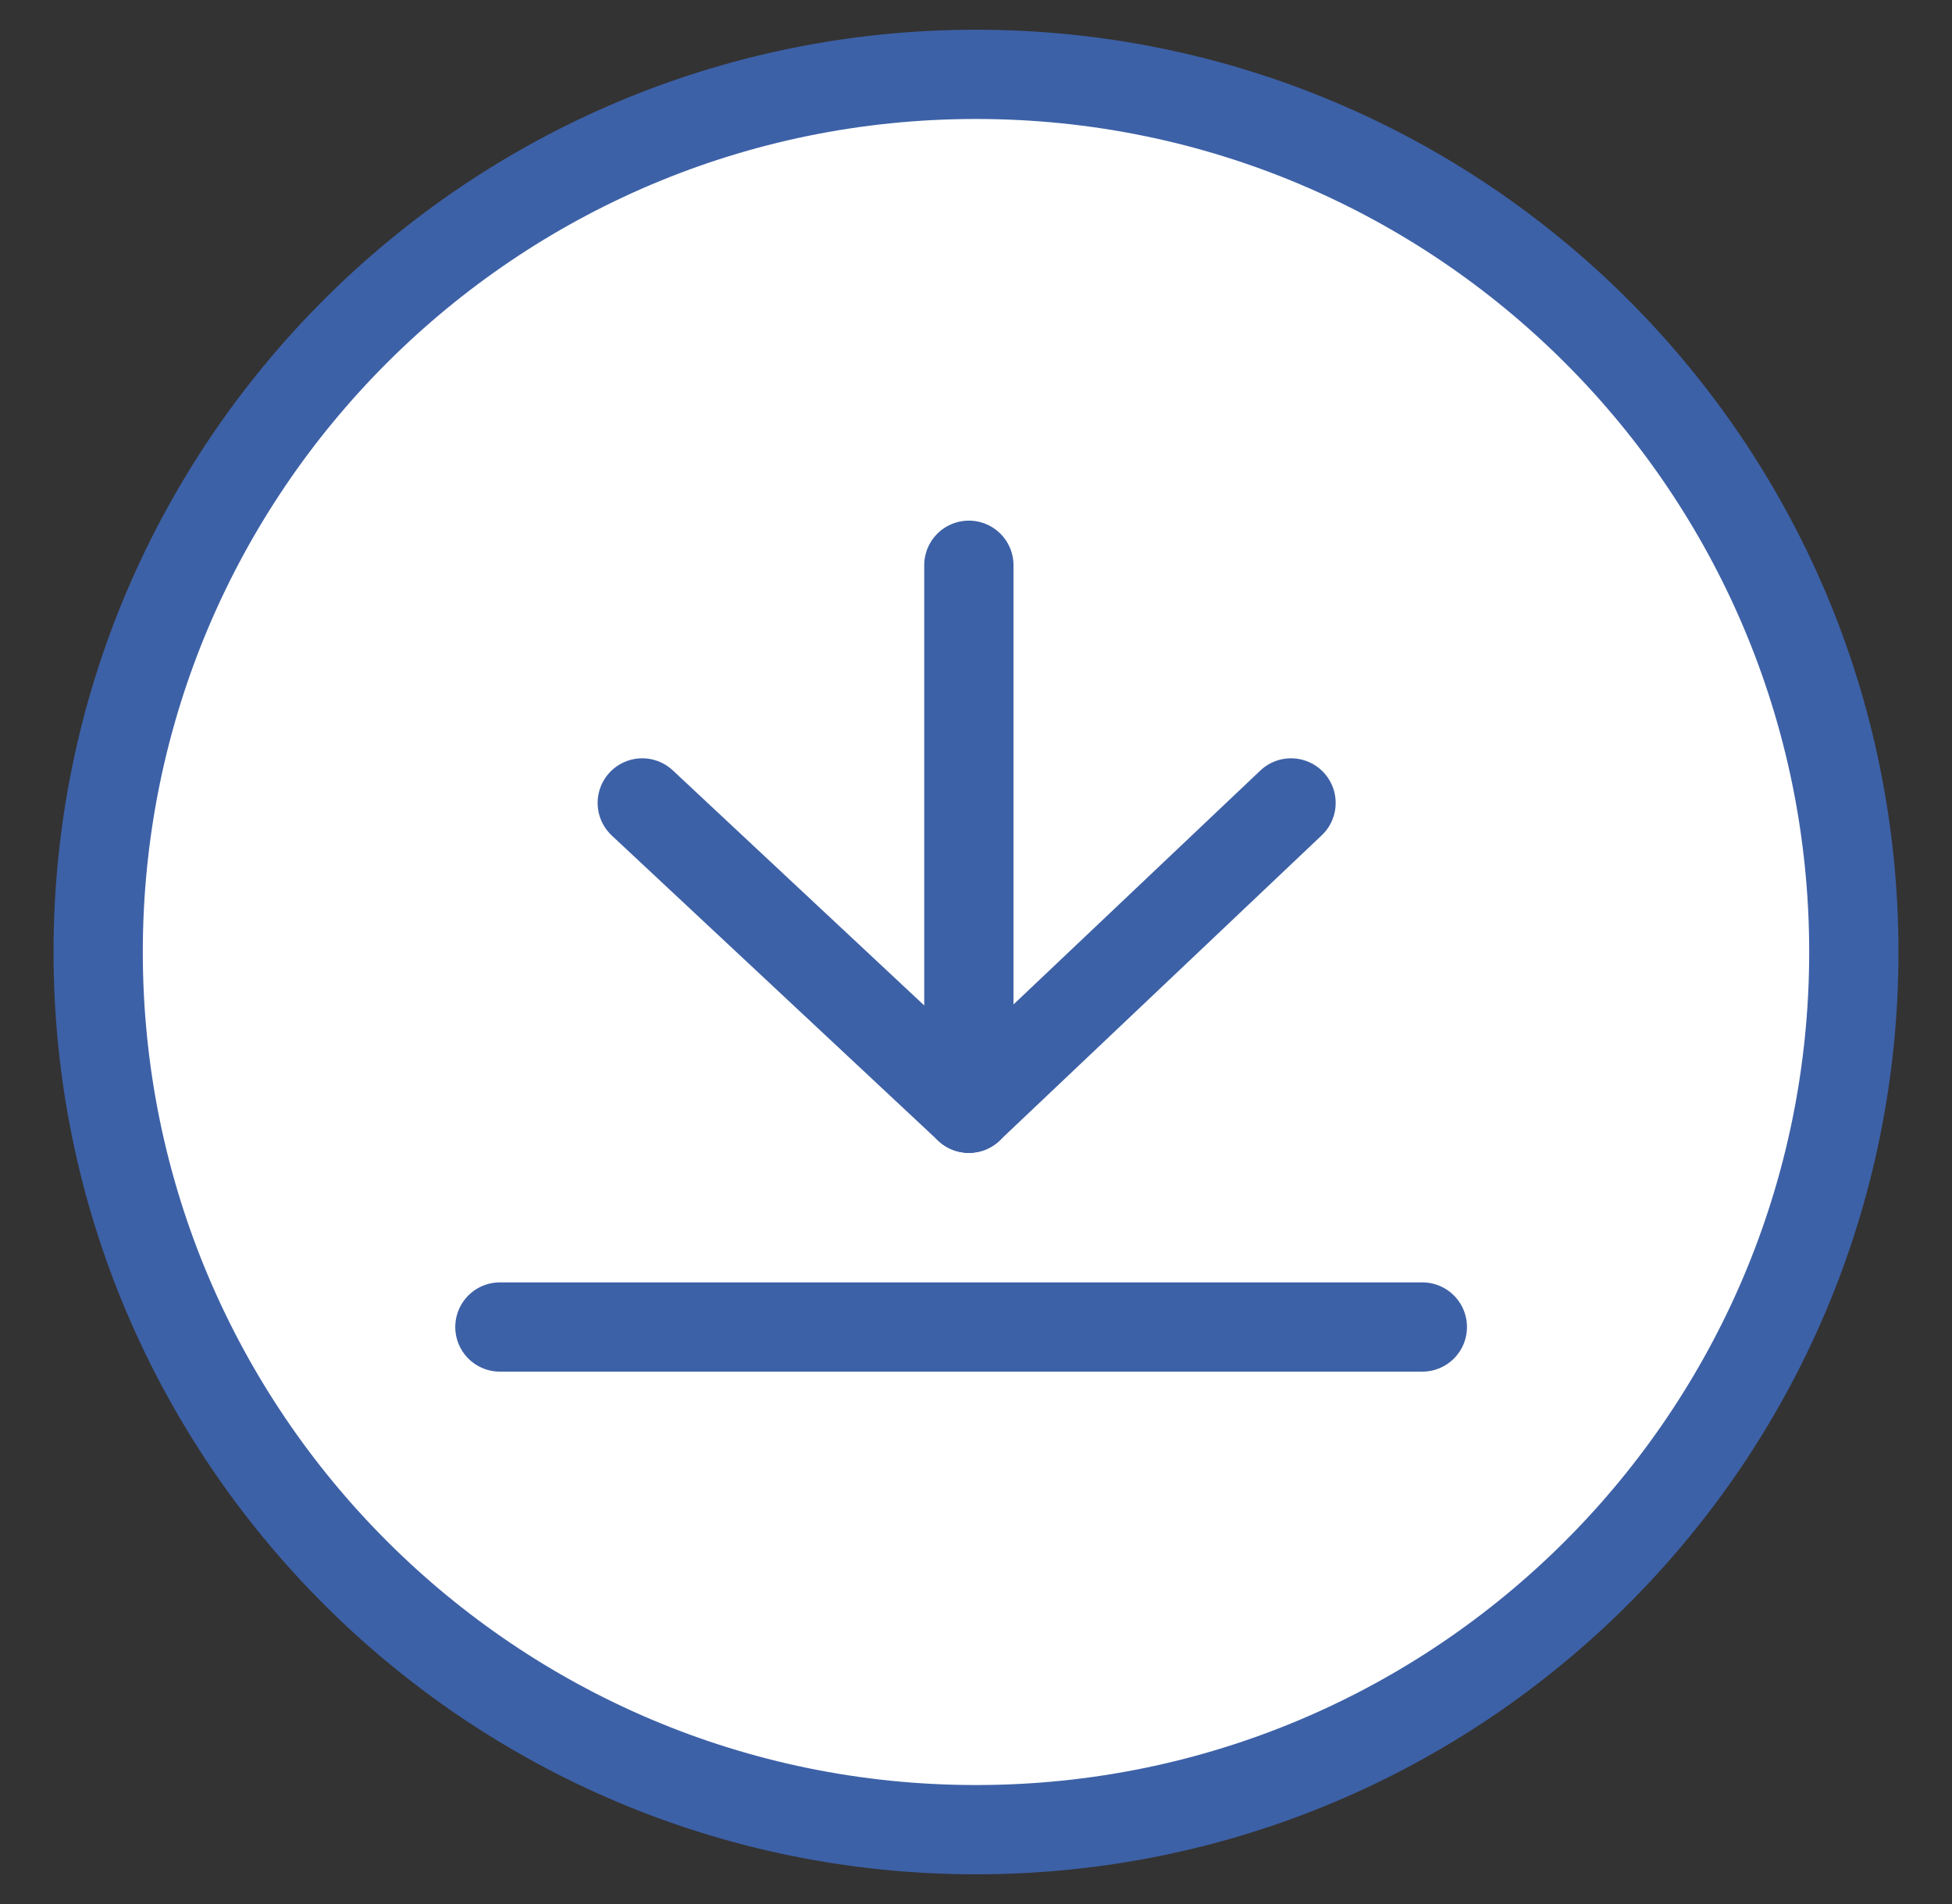
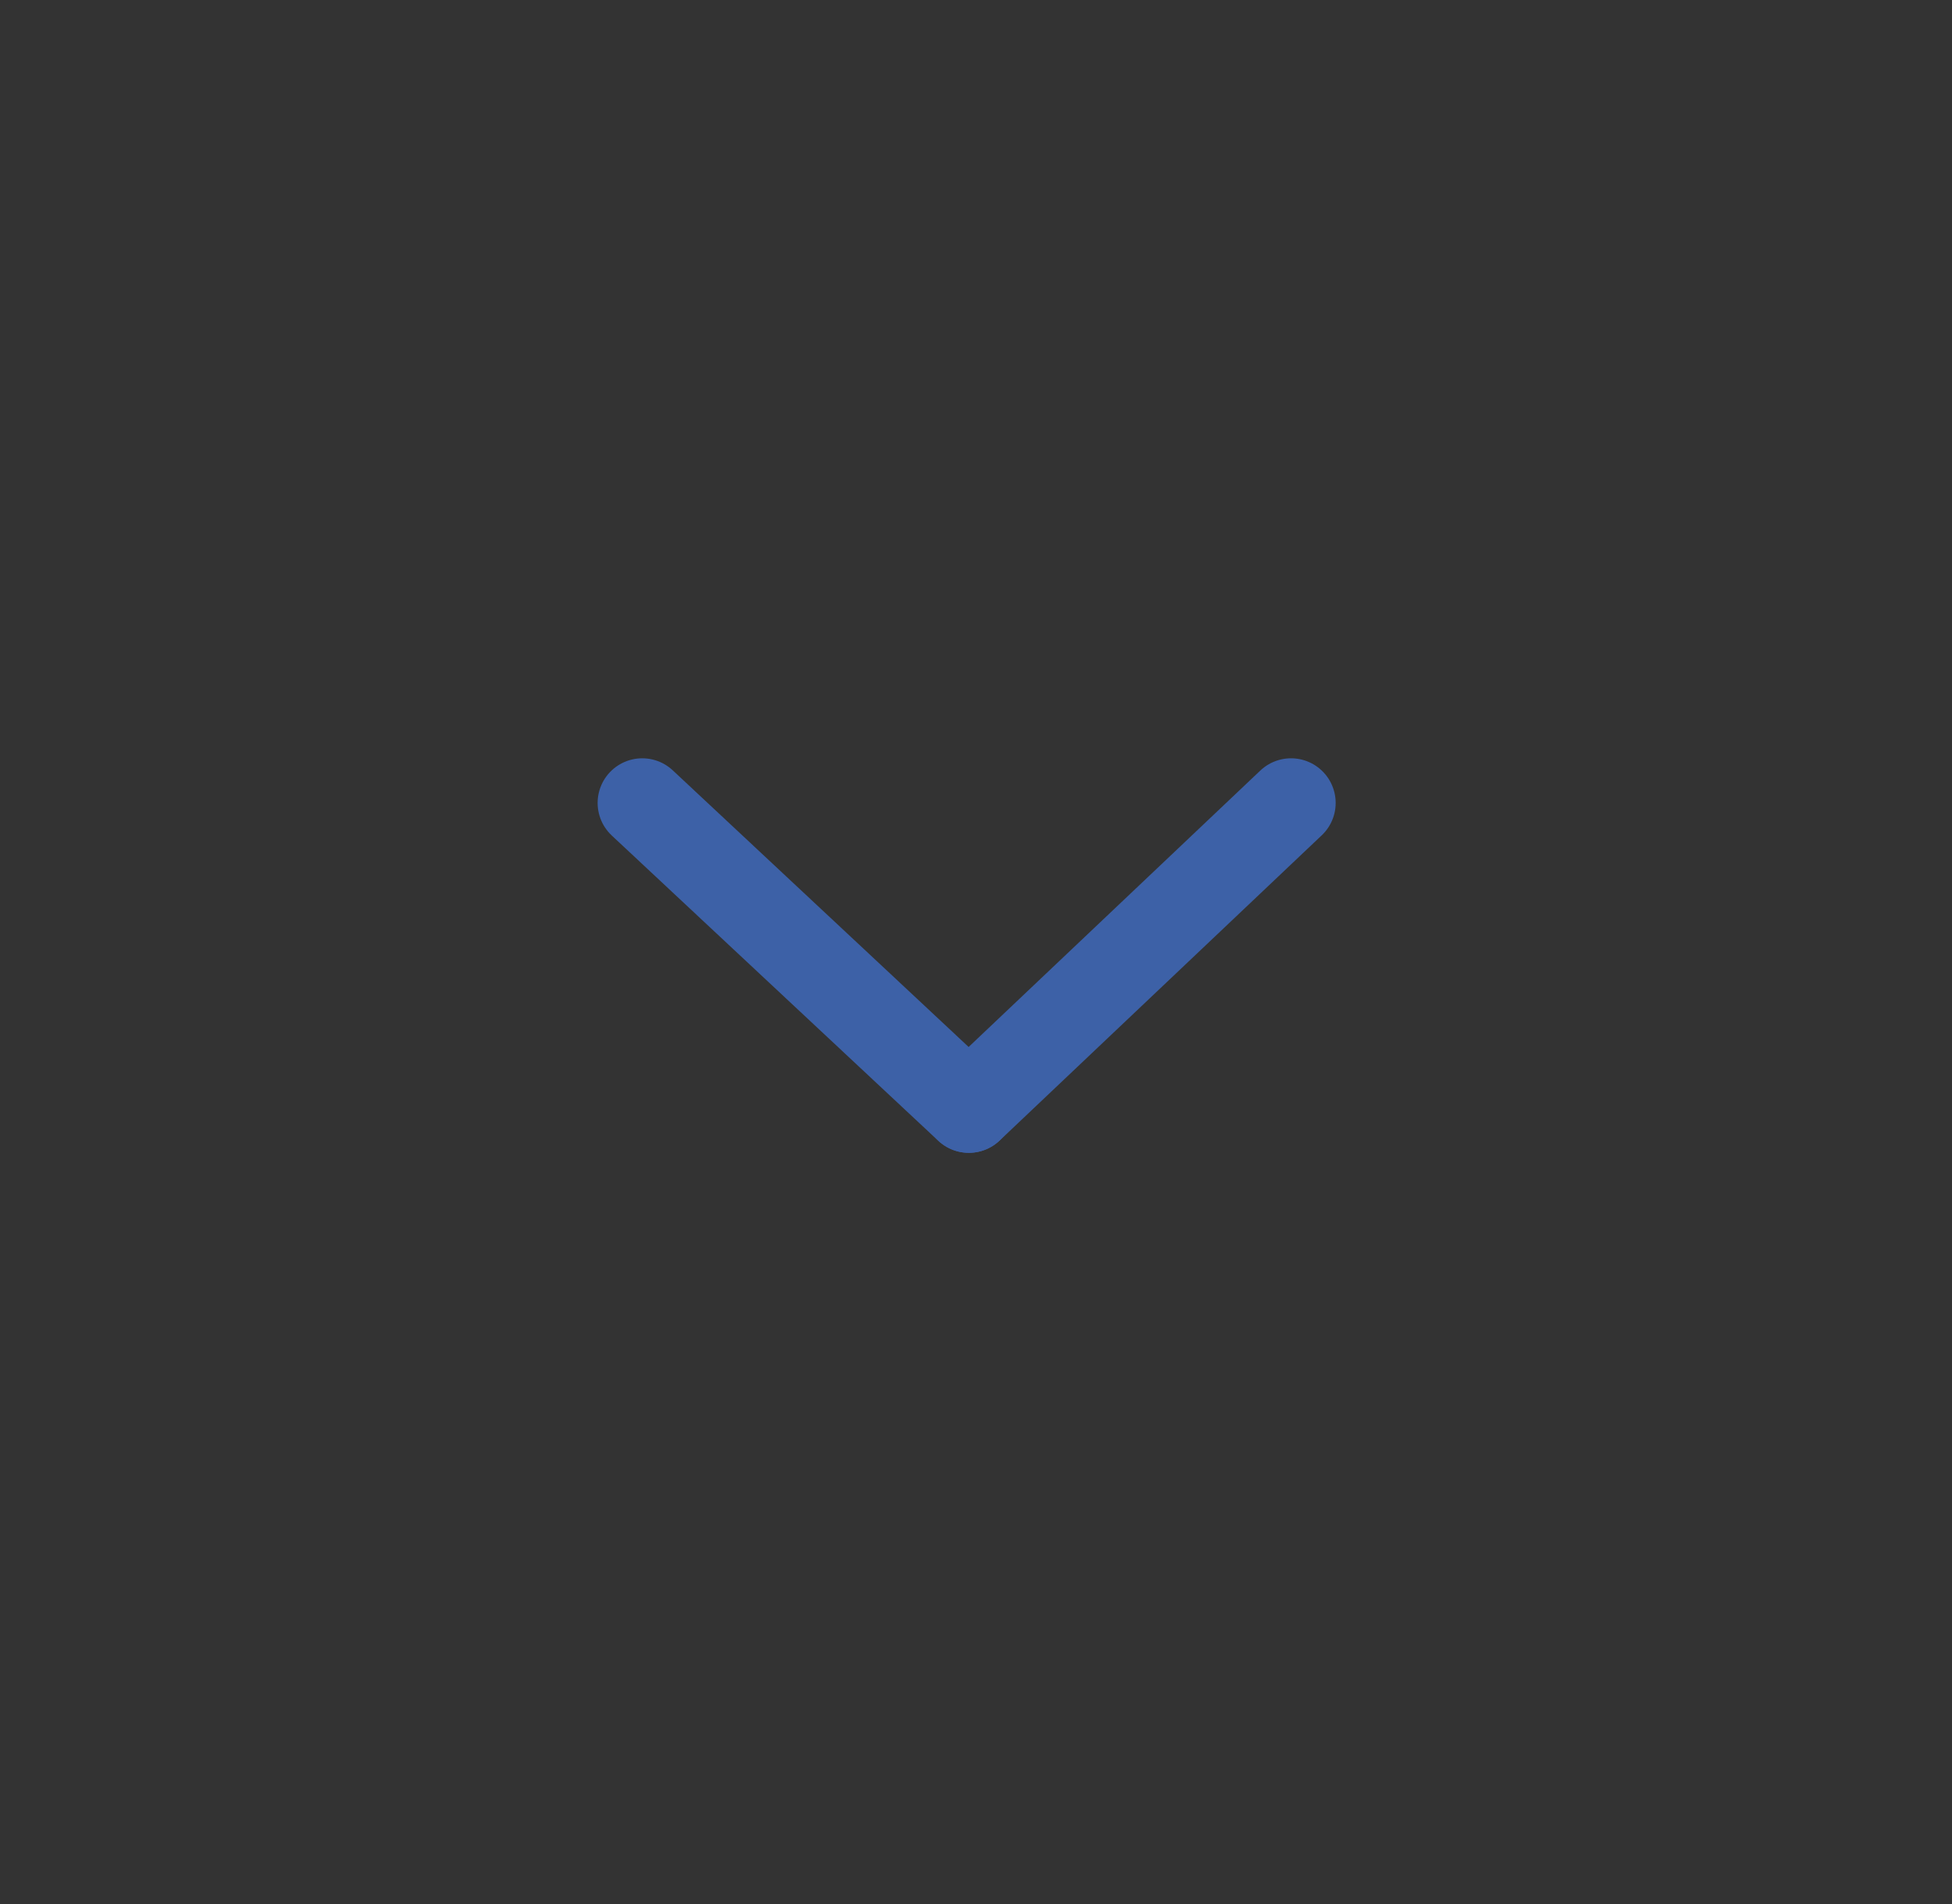
<svg xmlns="http://www.w3.org/2000/svg" width="41" height="40" viewBox="0 0 41 40" fill="none">
  <rect x="0" y="0" width="41" height="40" fill="#333333" stroke="none" />
-   <path d="M38.938 20C38.938 30.183 30.683 38.438 20.5 38.438C10.317 38.438 2.062 30.183 2.062 20C2.062 9.817 10.317 1.562 20.5 1.562C30.683 1.562 38.938 9.817 38.938 20Z" fill="white" stroke="#3D61A7" stroke-width="1.875" />
-   <path d="M20.35 23.281V11.875" stroke="#3D61A7" stroke-width="1.875" stroke-linecap="round" />
  <path d="M20.351 23.281L27.117 16.868" stroke="#3D61A7" stroke-width="1.875" stroke-linecap="round" />
  <path d="M20.348 23.281L13.49 16.868" stroke="#3D61A7" stroke-width="1.875" stroke-linecap="round" />
-   <path d="M10.5 27.878H29.875" stroke="#3D61A7" stroke-width="1.875" stroke-linecap="round" />
</svg>